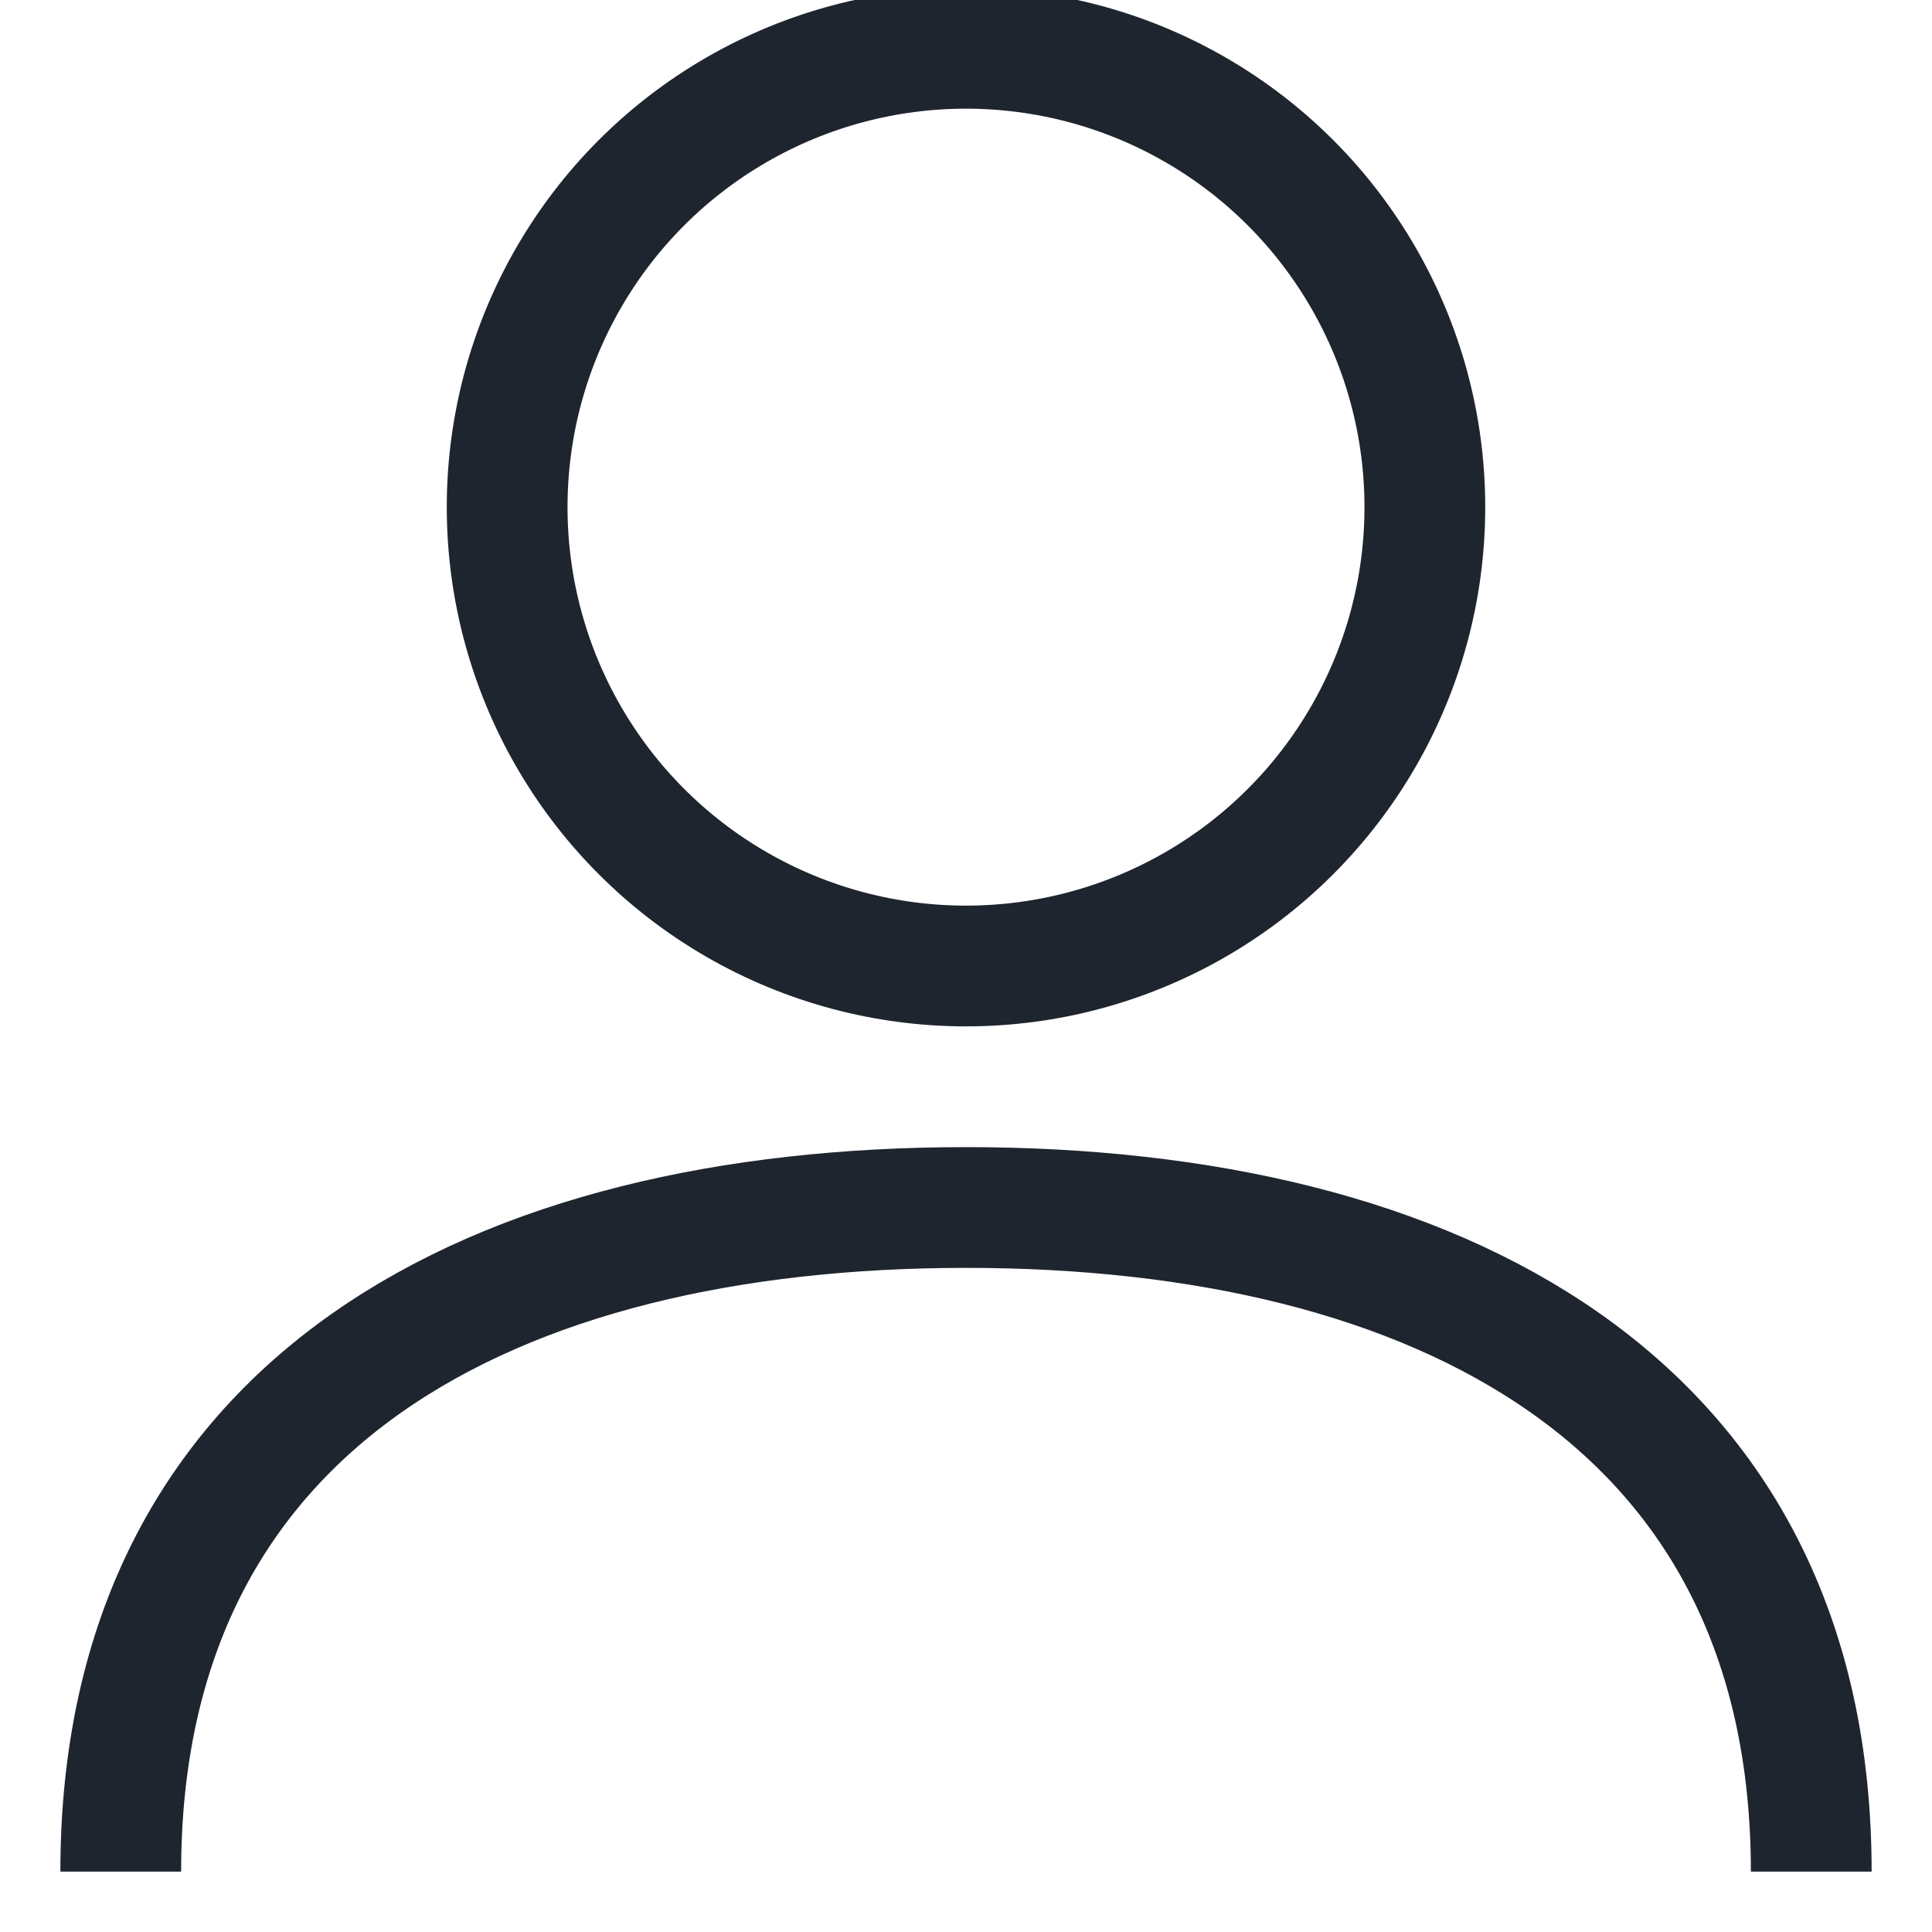
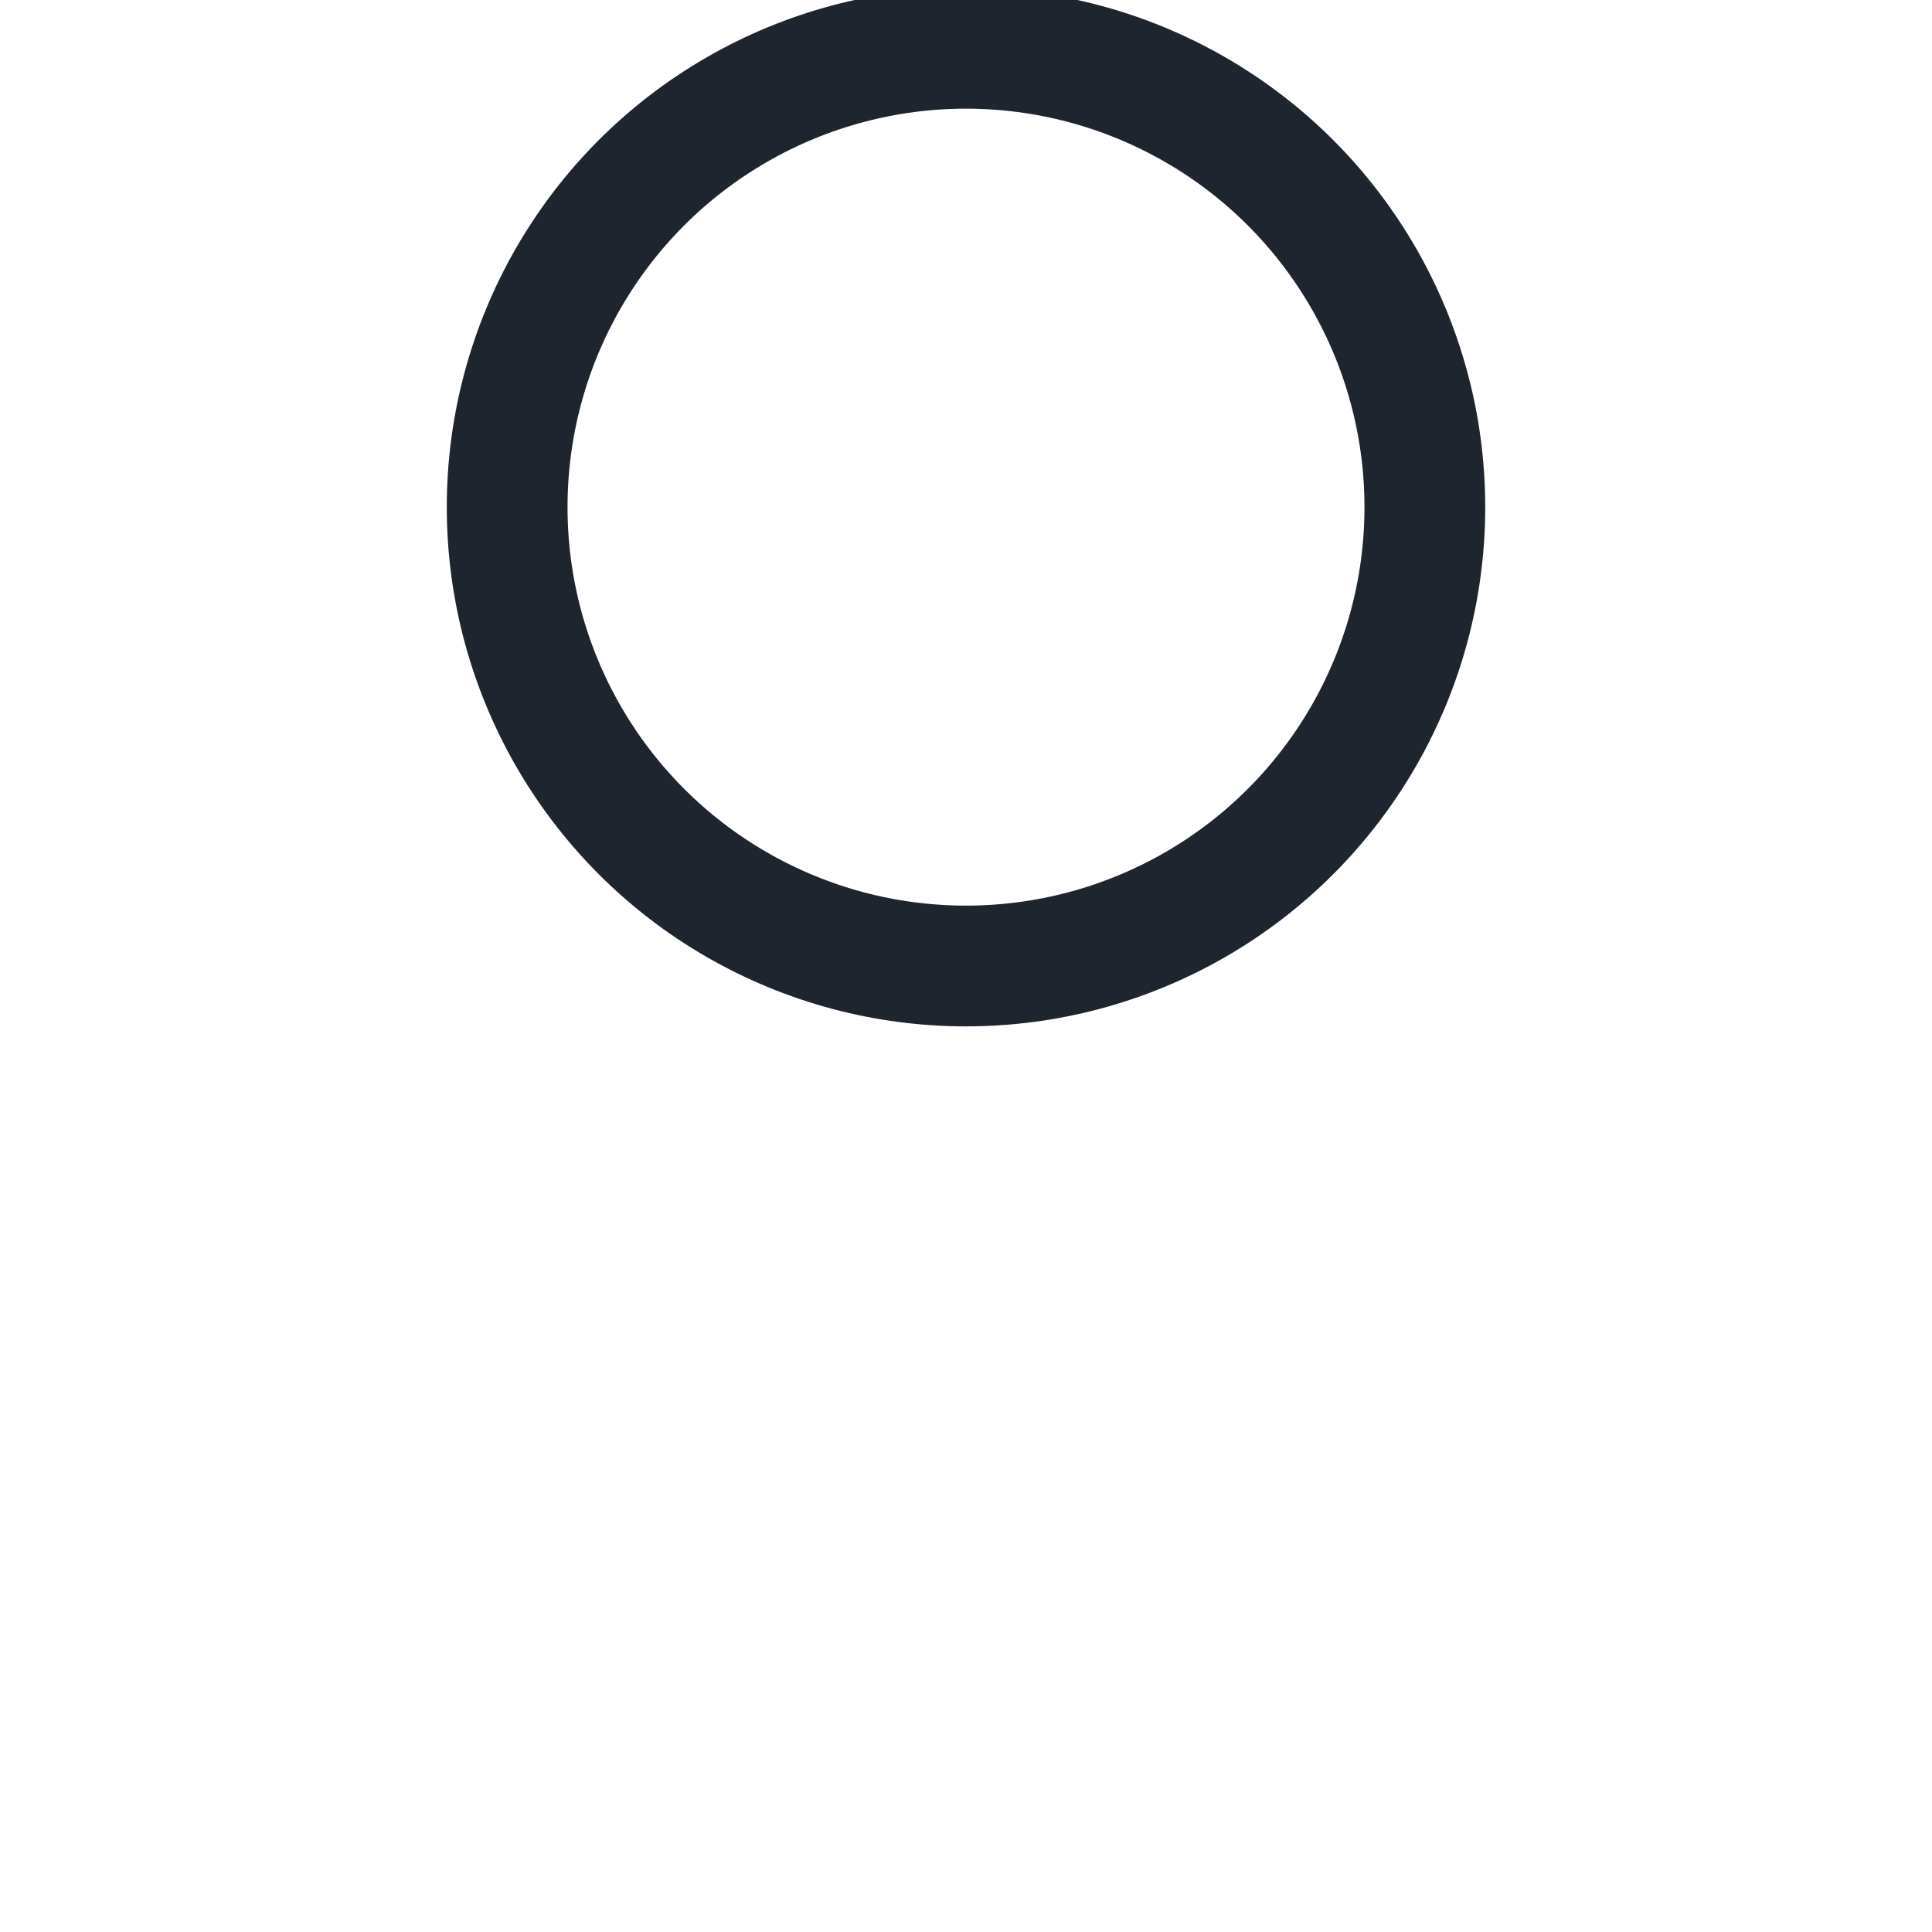
<svg xmlns="http://www.w3.org/2000/svg" id="_レイヤー_1" data-name="レイヤー_1" version="1.1" viewBox="0 0 16 16">
  <defs>
    <style>
      .st0 {
        fill: none;
        stroke: #1e252e;
        stroke-miterlimit: 10;
      }
    </style>
  </defs>
  <g id="_グループ_698" data-name="グループ_698">
    <circle id="_楕円形_70" data-name="楕円形_70" class="st0" cx="8" cy="4.2" r="3.8" />
-     <path id="_パス_334" data-name="パス_334" class="st0" d="M1,15.5c0-3.9,3.1-5.5,7-5.5s7,1.6,7,5.5" />
  </g>
</svg>